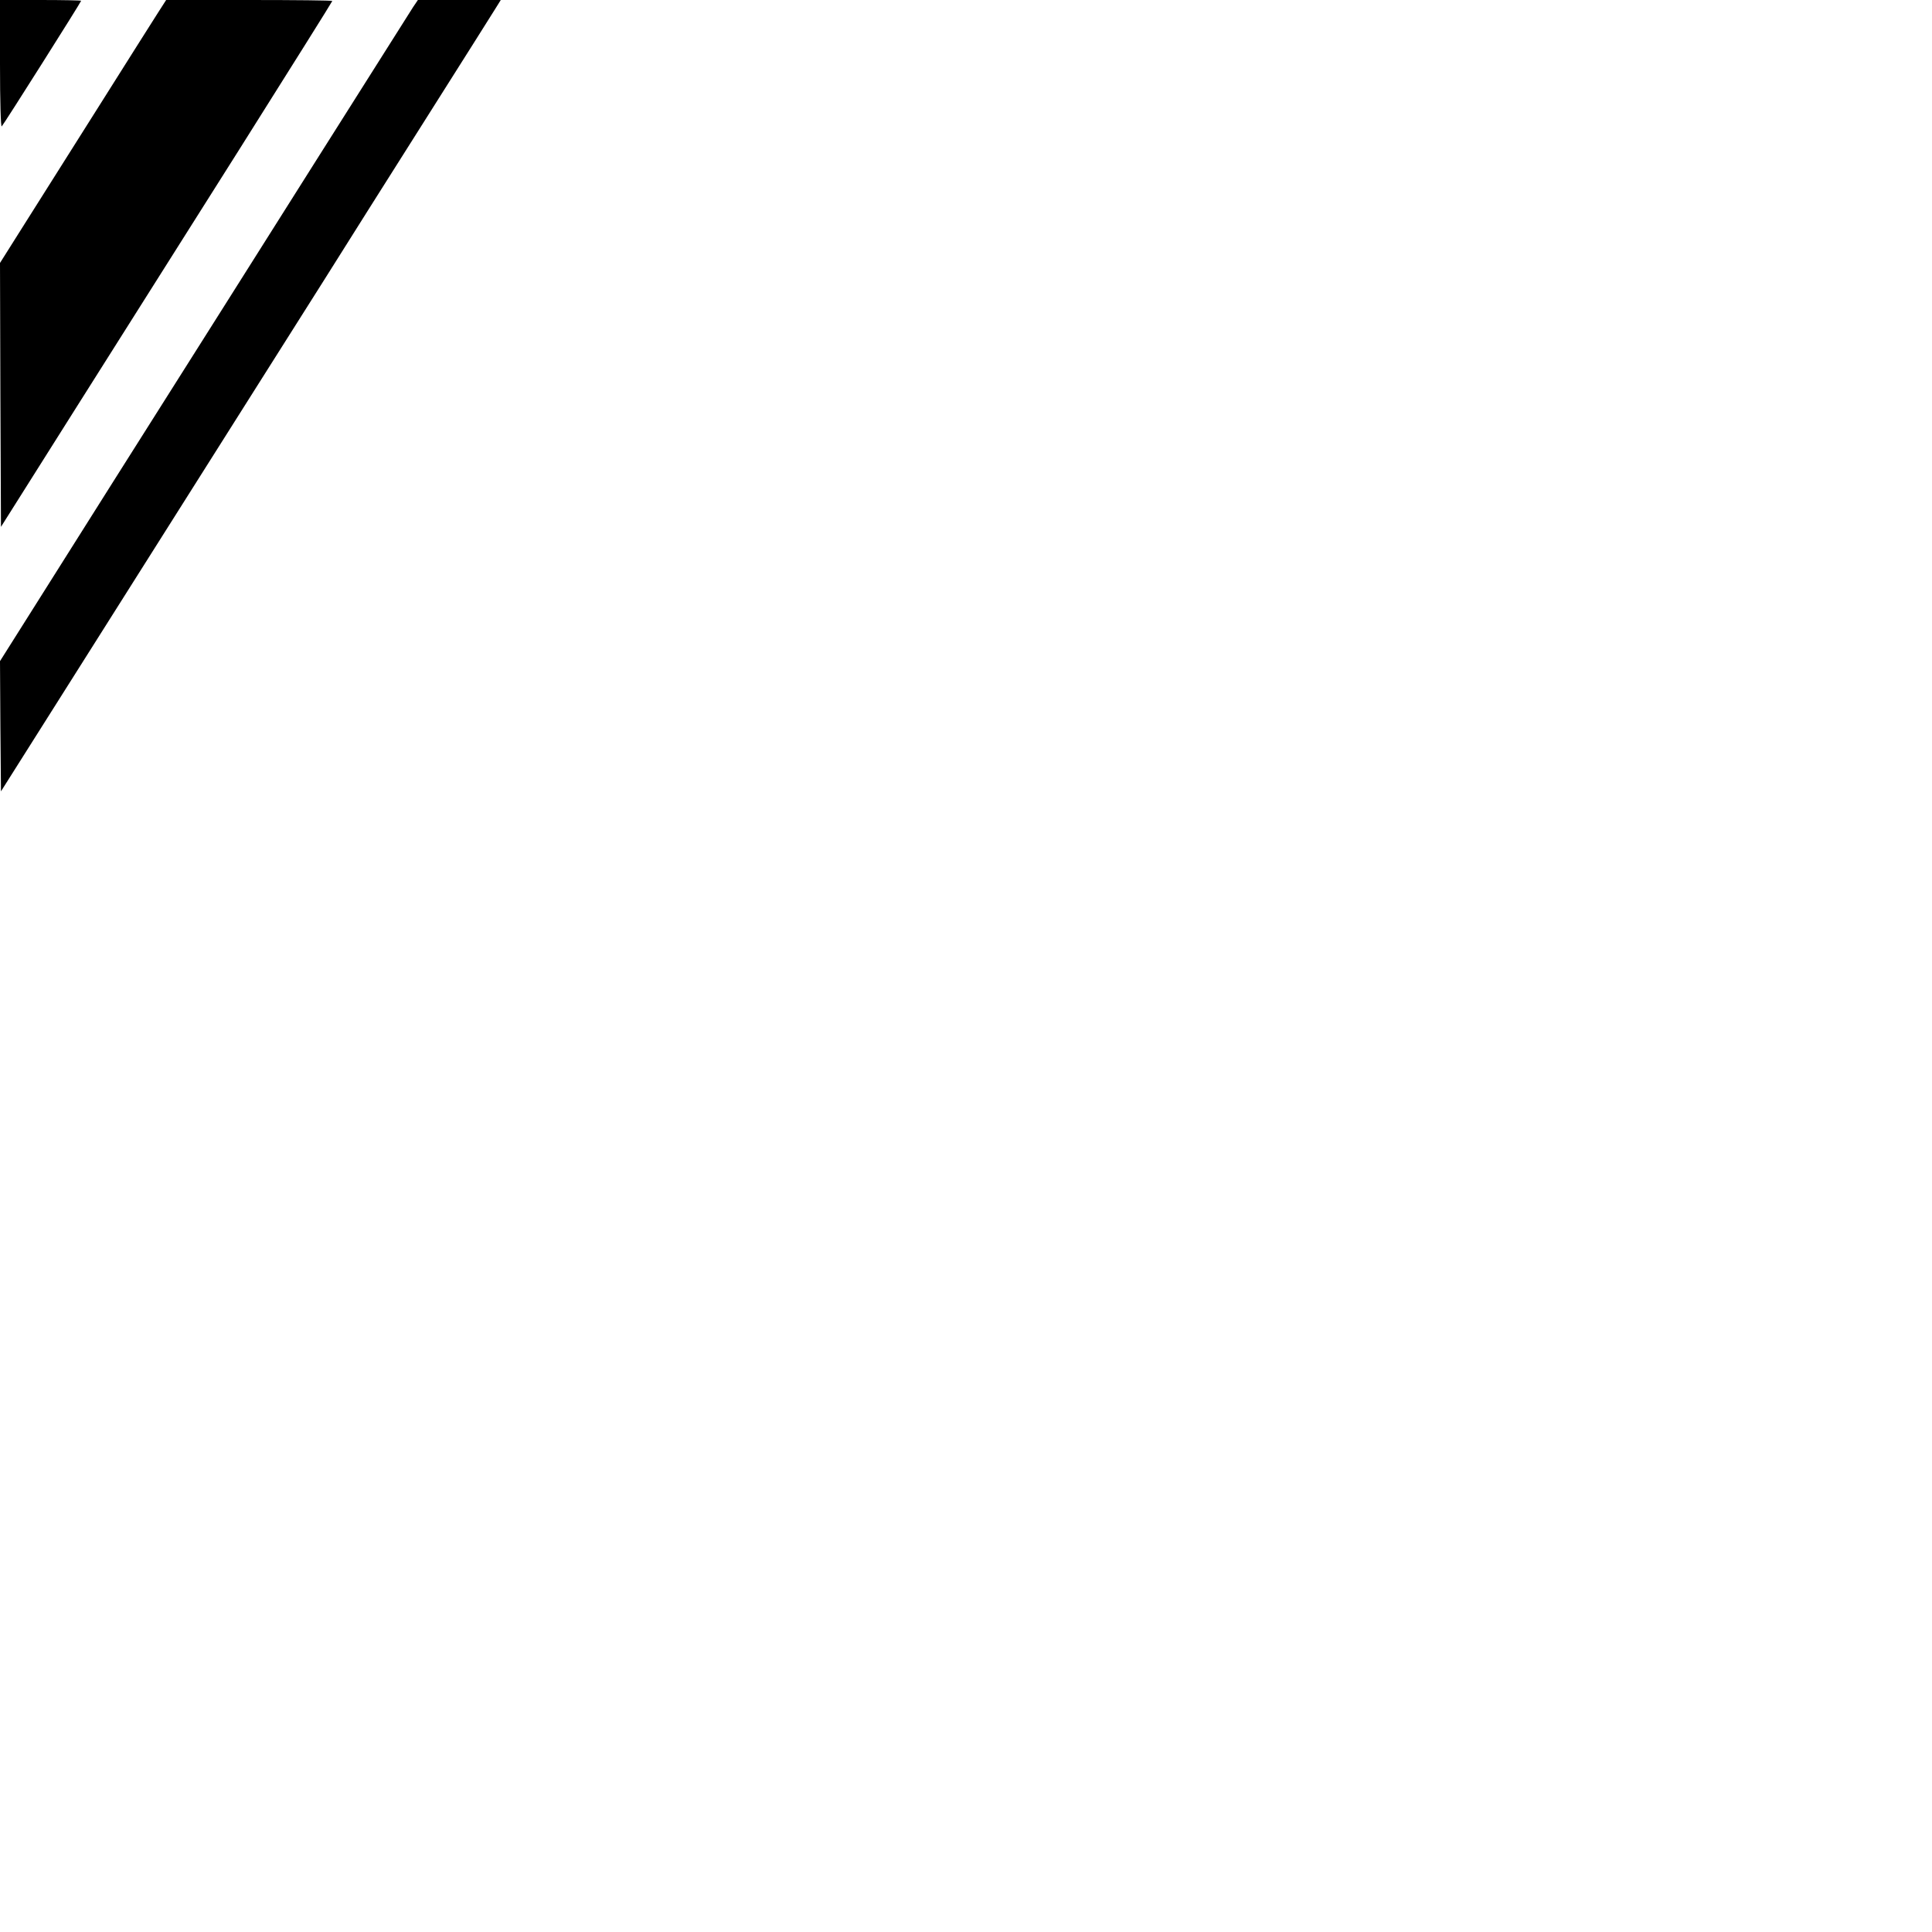
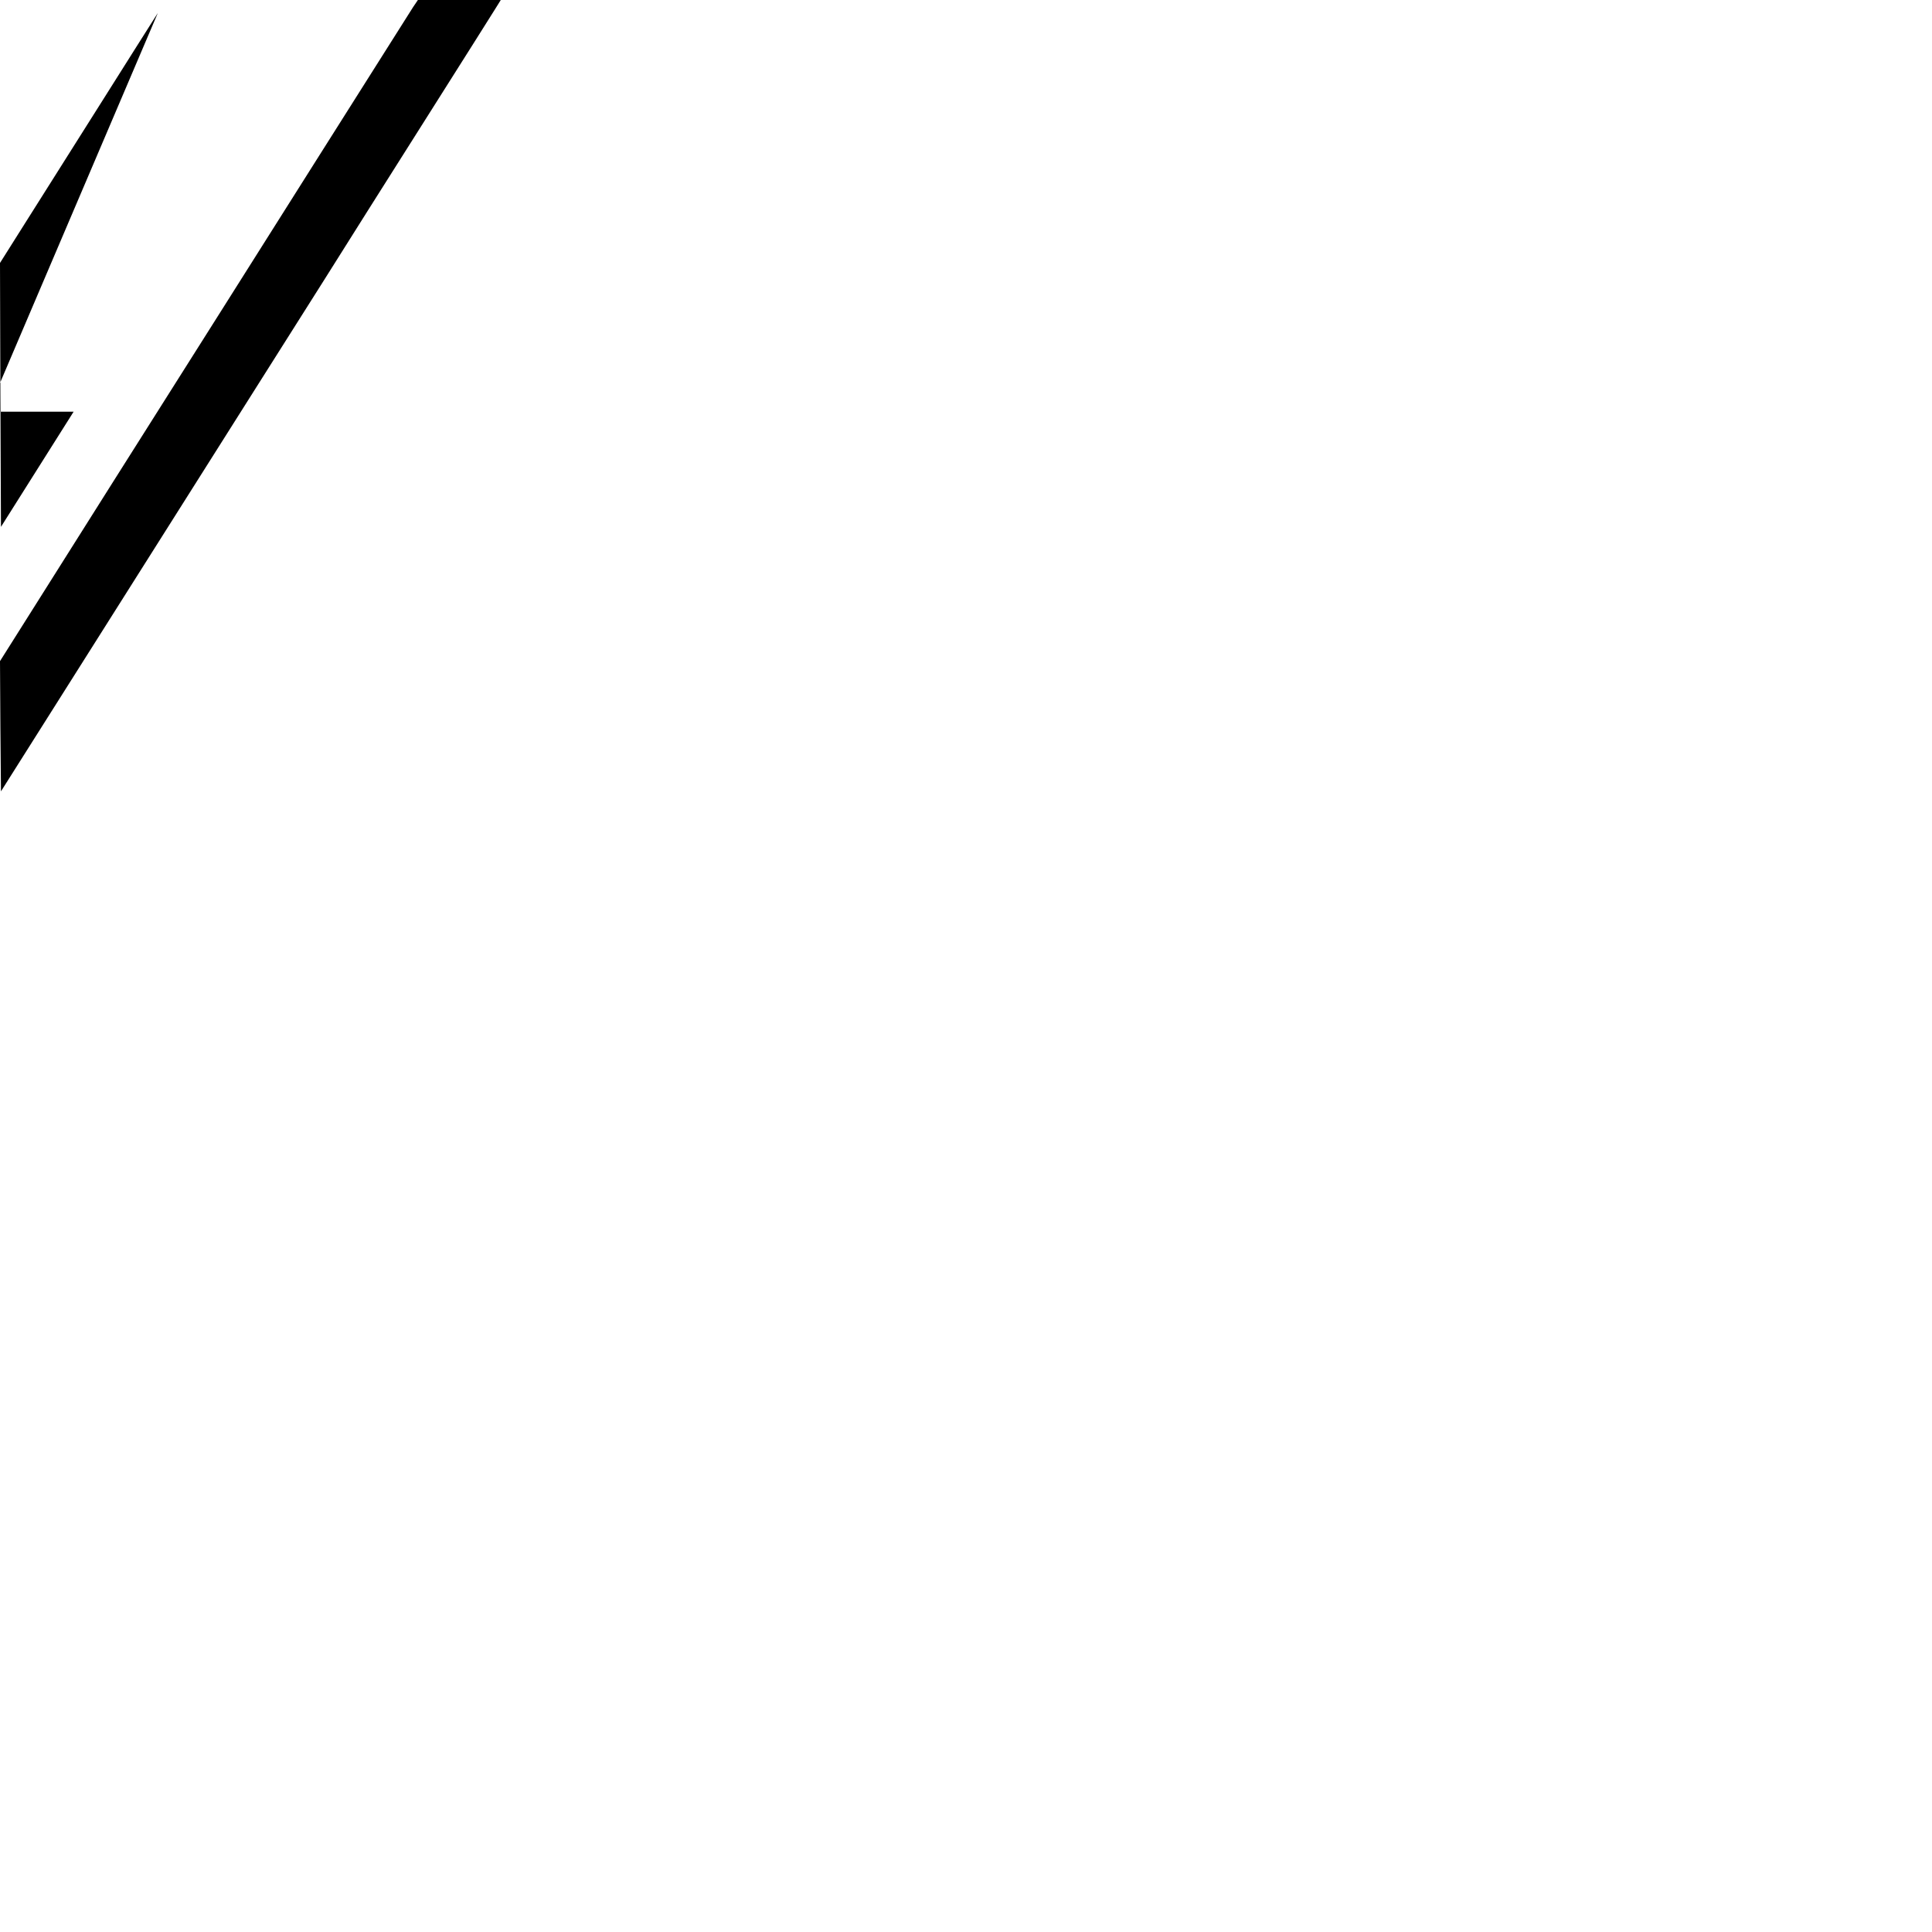
<svg xmlns="http://www.w3.org/2000/svg" version="1.0" width="1000pt" height="1000pt" viewBox="0 0 1000 1000" preserveAspectRatio="xMidYMid meet">
  <g transform="translate(0,1000) scale(0.1,-0.1)" fill="#000000" stroke="none">
-     <path d="M0 9668 c0 -195 4 -328 9 -322 11 11 411 644 411 650 0 2 -94 4 -210 4 l-210 0 0 -332z" />
-     <path d="M817 9933 c-24 -38 -160 -252 -302 -478 -142 -225 -316 -501 -387 -613 l-128 -203 2 -683 3 -683 376 596 c207 328 593 939 858 1358 264 419 481 765 481 768 0 3 -194 5 -430 5 l-430 0 -43 -67z" />
+     <path d="M817 9933 c-24 -38 -160 -252 -302 -478 -142 -225 -316 -501 -387 -613 l-128 -203 2 -683 3 -683 376 596 l-430 0 -43 -67z" />
    <path d="M2138 9963 c-13 -21 -236 -373 -495 -783 -259 -410 -734 -1163 -1057 -1673 l-586 -929 2 -337 3 -337 745 1179 c410 648 826 1308 926 1465 99 158 335 532 525 832 190 300 355 562 368 583 l23 37 -215 0 -214 0 -25 -37z" />
  </g>
</svg>